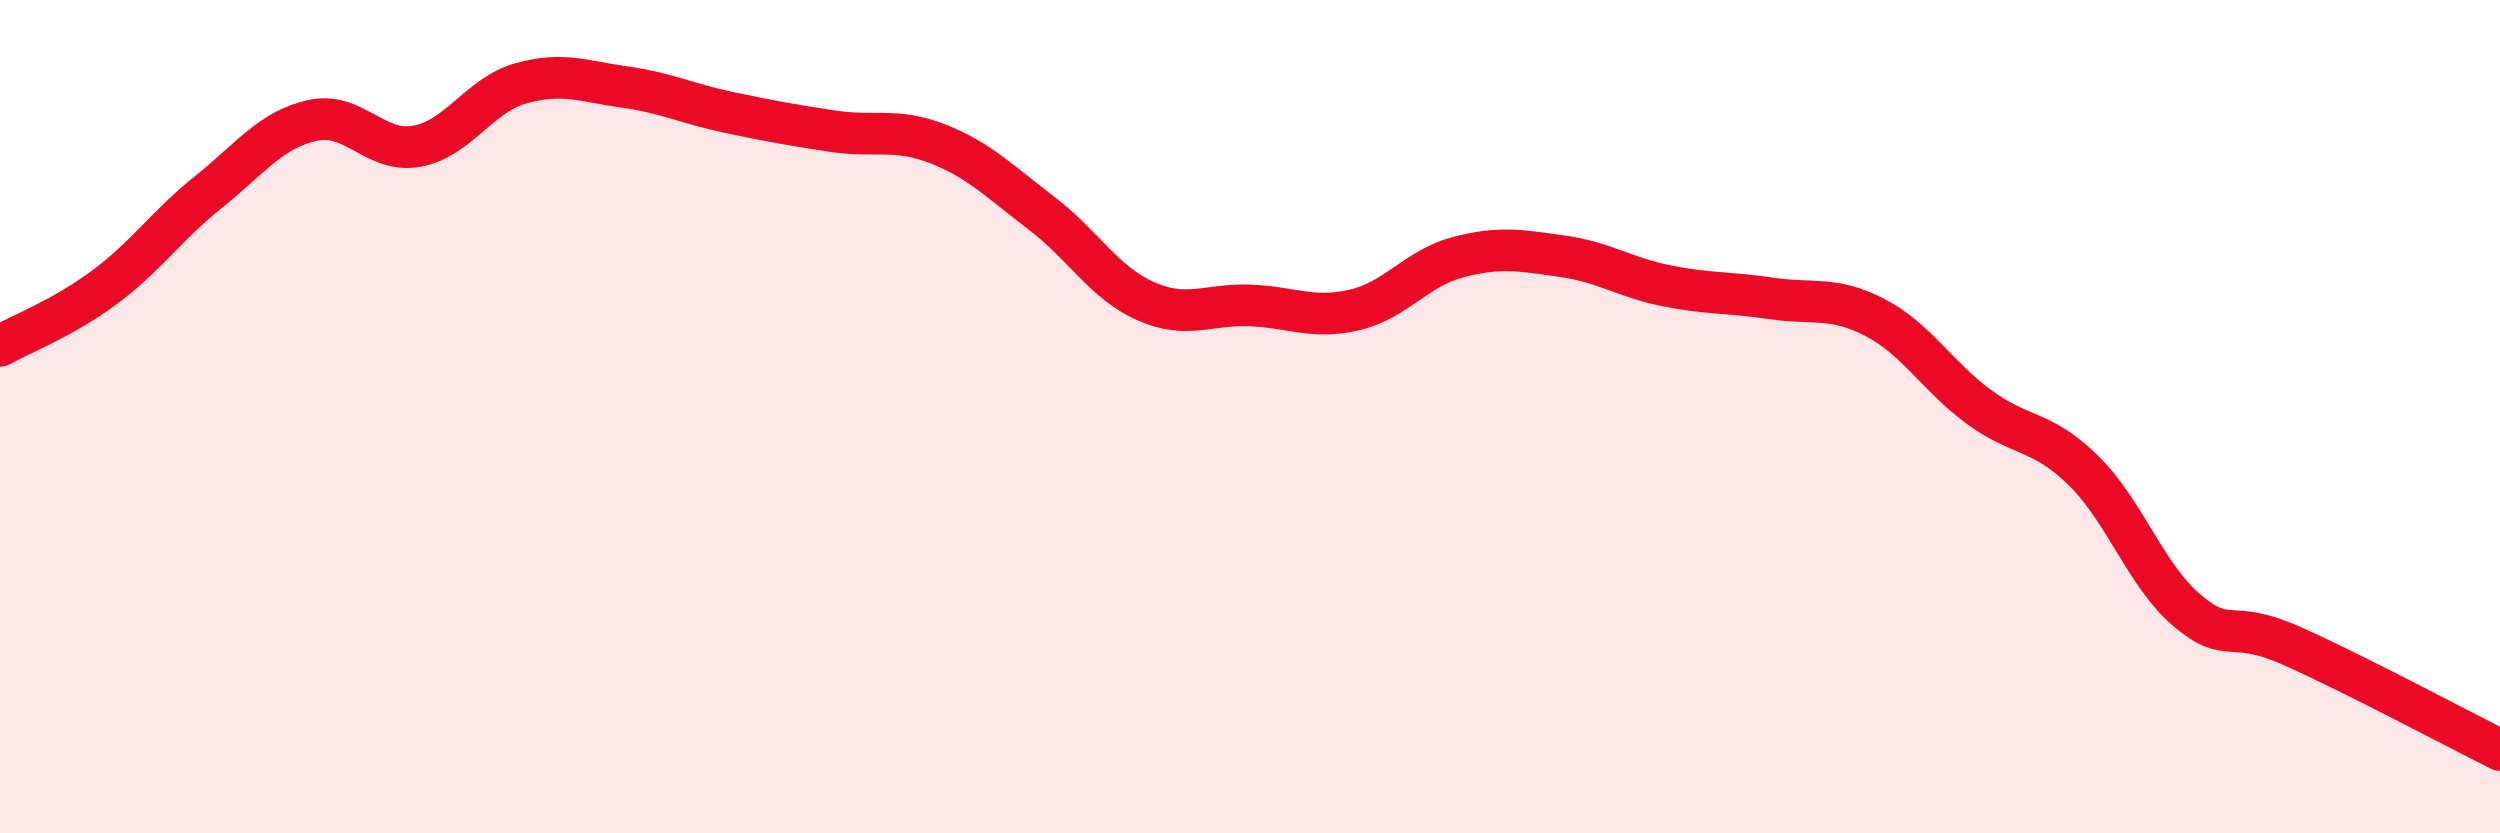
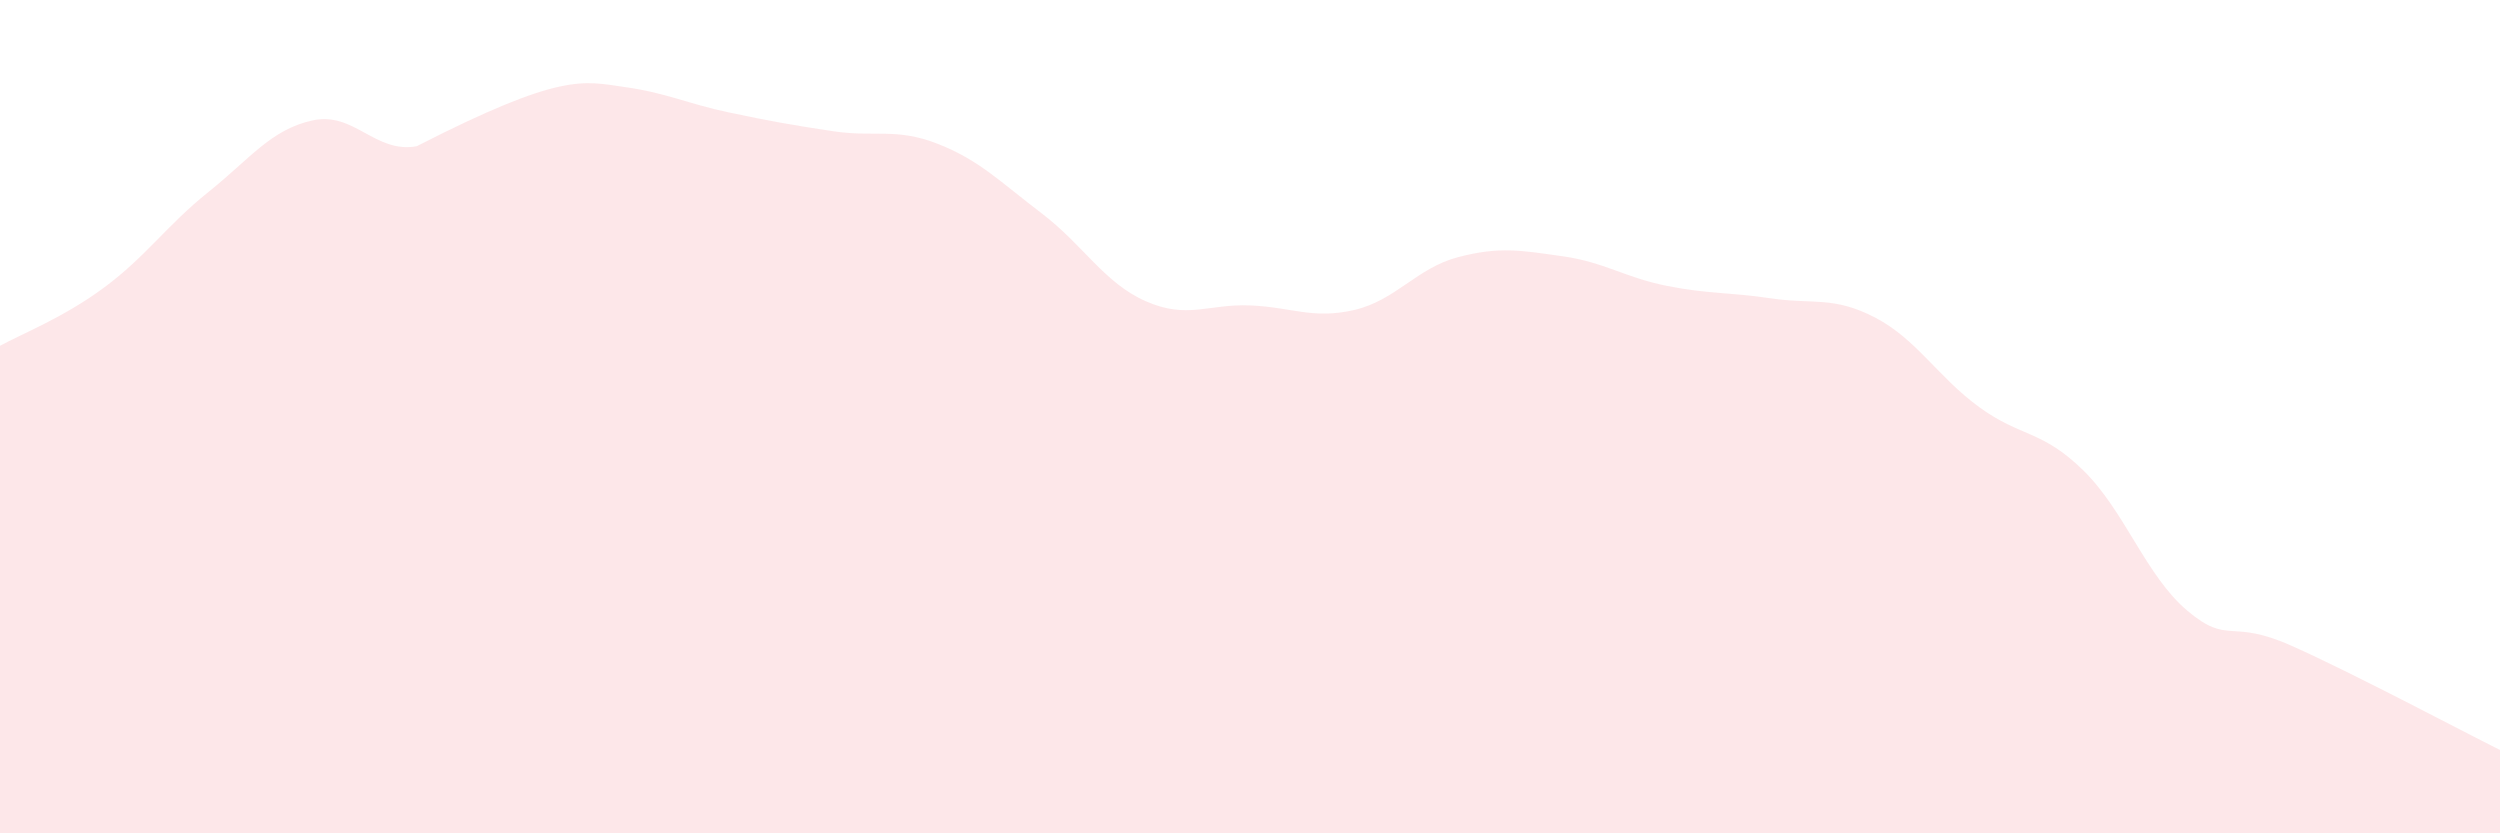
<svg xmlns="http://www.w3.org/2000/svg" width="60" height="20" viewBox="0 0 60 20">
-   <path d="M 0,8.3 C 0.5,8.02 1.5,7.64 2.5,6.9 C 3.5,6.16 4,5.41 5,4.61 C 6,3.81 6.5,3.11 7.5,2.89 C 8.5,2.67 9,3.69 10,3.51 C 11,3.33 11.5,2.28 12.5,2 C 13.5,1.72 14,1.95 15,2.09 C 16,2.23 16.5,2.49 17.5,2.7 C 18.5,2.91 19,3 20,3.15 C 21,3.3 21.5,3.06 22.5,3.45 C 23.5,3.84 24,4.36 25,5.12 C 26,5.88 26.5,6.79 27.5,7.23 C 28.5,7.67 29,7.29 30,7.33 C 31,7.37 31.5,7.67 32.5,7.44 C 33.5,7.21 34,6.43 35,6.17 C 36,5.91 36.5,6.01 37.5,6.15 C 38.5,6.29 39,6.66 40,6.86 C 41,7.06 41.5,7.01 42.5,7.16 C 43.5,7.31 44,7.1 45,7.62 C 46,8.14 46.5,9.04 47.5,9.77 C 48.5,10.5 49,10.31 50,11.29 C 51,12.27 51.5,13.82 52.5,14.66 C 53.5,15.5 53.5,14.83 55,15.5 C 56.5,16.17 59,17.5 60,18L60 20L0 20Z" fill="#EB0A25" opacity="0.1" stroke-linecap="round" stroke-linejoin="round" />
-   <path d="M 0,8.3 C 0.5,8.02 1.5,7.64 2.5,6.9 C 3.5,6.16 4,5.41 5,4.61 C 6,3.81 6.5,3.11 7.5,2.89 C 8.5,2.67 9,3.69 10,3.51 C 11,3.33 11.5,2.28 12.5,2 C 13.5,1.72 14,1.95 15,2.09 C 16,2.23 16.5,2.49 17.5,2.7 C 18.5,2.91 19,3 20,3.15 C 21,3.3 21.5,3.06 22.5,3.45 C 23.5,3.84 24,4.36 25,5.12 C 26,5.88 26.5,6.79 27.5,7.23 C 28.5,7.67 29,7.29 30,7.33 C 31,7.37 31.5,7.67 32.5,7.44 C 33.5,7.21 34,6.43 35,6.17 C 36,5.91 36.5,6.01 37.5,6.15 C 38.5,6.29 39,6.66 40,6.86 C 41,7.06 41.5,7.01 42.5,7.16 C 43.5,7.31 44,7.1 45,7.62 C 46,8.14 46.5,9.04 47.5,9.77 C 48.5,10.5 49,10.31 50,11.29 C 51,12.27 51.5,13.82 52.5,14.66 C 53.5,15.5 53.5,14.83 55,15.5 C 56.5,16.17 59,17.5 60,18" stroke="#EB0A25" stroke-width="1" fill="none" stroke-linecap="round" stroke-linejoin="round" />
+   <path d="M 0,8.3 C 0.5,8.02 1.5,7.64 2.5,6.9 C 3.5,6.16 4,5.41 5,4.61 C 6,3.81 6.5,3.11 7.5,2.89 C 8.5,2.67 9,3.69 10,3.51 C 13.5,1.72 14,1.95 15,2.09 C 16,2.23 16.5,2.49 17.5,2.7 C 18.5,2.91 19,3 20,3.15 C 21,3.3 21.5,3.06 22.5,3.45 C 23.5,3.84 24,4.36 25,5.12 C 26,5.88 26.5,6.79 27.5,7.23 C 28.5,7.67 29,7.29 30,7.33 C 31,7.37 31.5,7.67 32.5,7.44 C 33.5,7.21 34,6.43 35,6.17 C 36,5.91 36.5,6.01 37.5,6.15 C 38.5,6.29 39,6.66 40,6.86 C 41,7.06 41.5,7.01 42.5,7.16 C 43.5,7.31 44,7.1 45,7.62 C 46,8.14 46.5,9.04 47.5,9.77 C 48.5,10.5 49,10.31 50,11.29 C 51,12.27 51.5,13.82 52.5,14.66 C 53.5,15.5 53.5,14.83 55,15.5 C 56.5,16.17 59,17.5 60,18L60 20L0 20Z" fill="#EB0A25" opacity="0.1" stroke-linecap="round" stroke-linejoin="round" />
</svg>